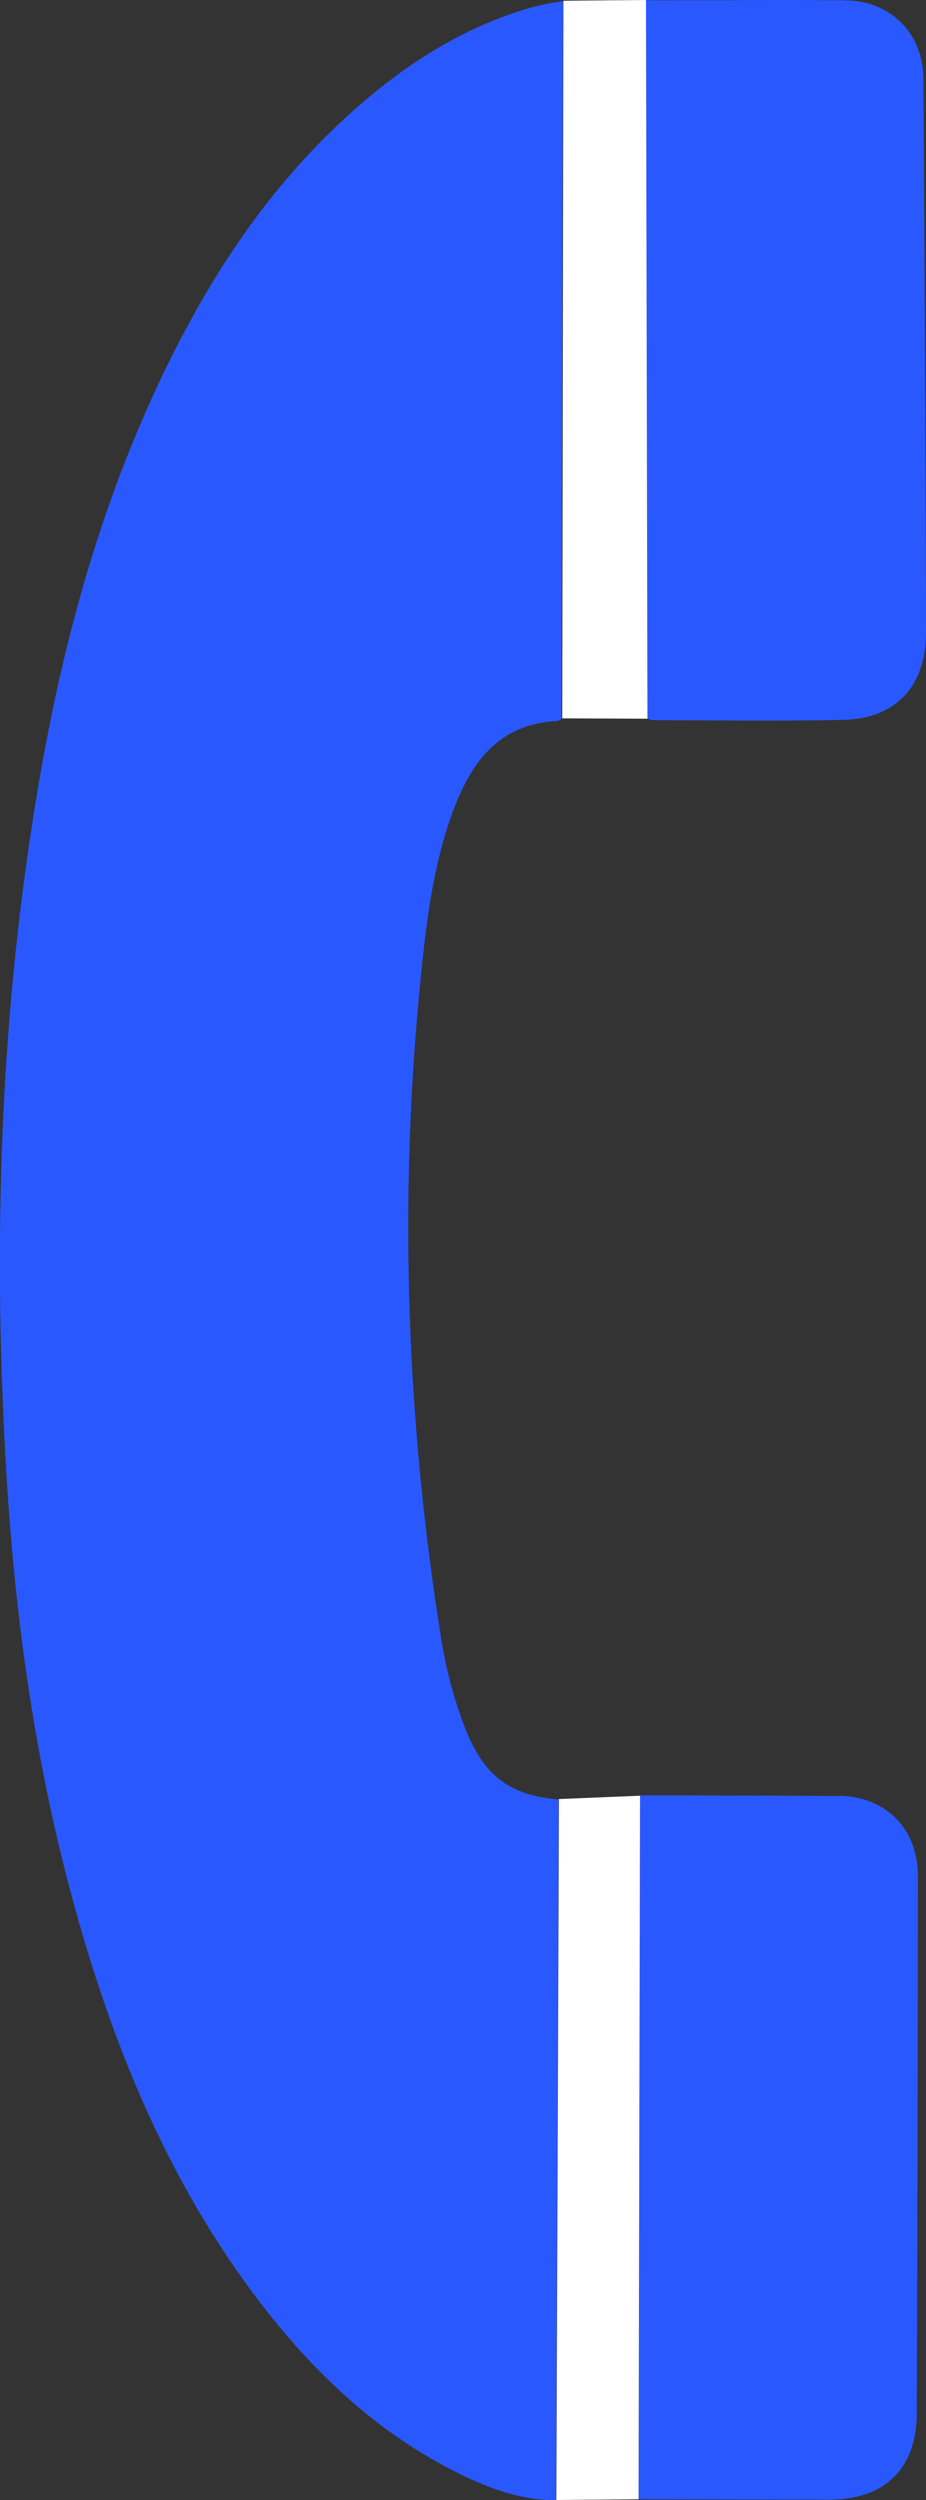
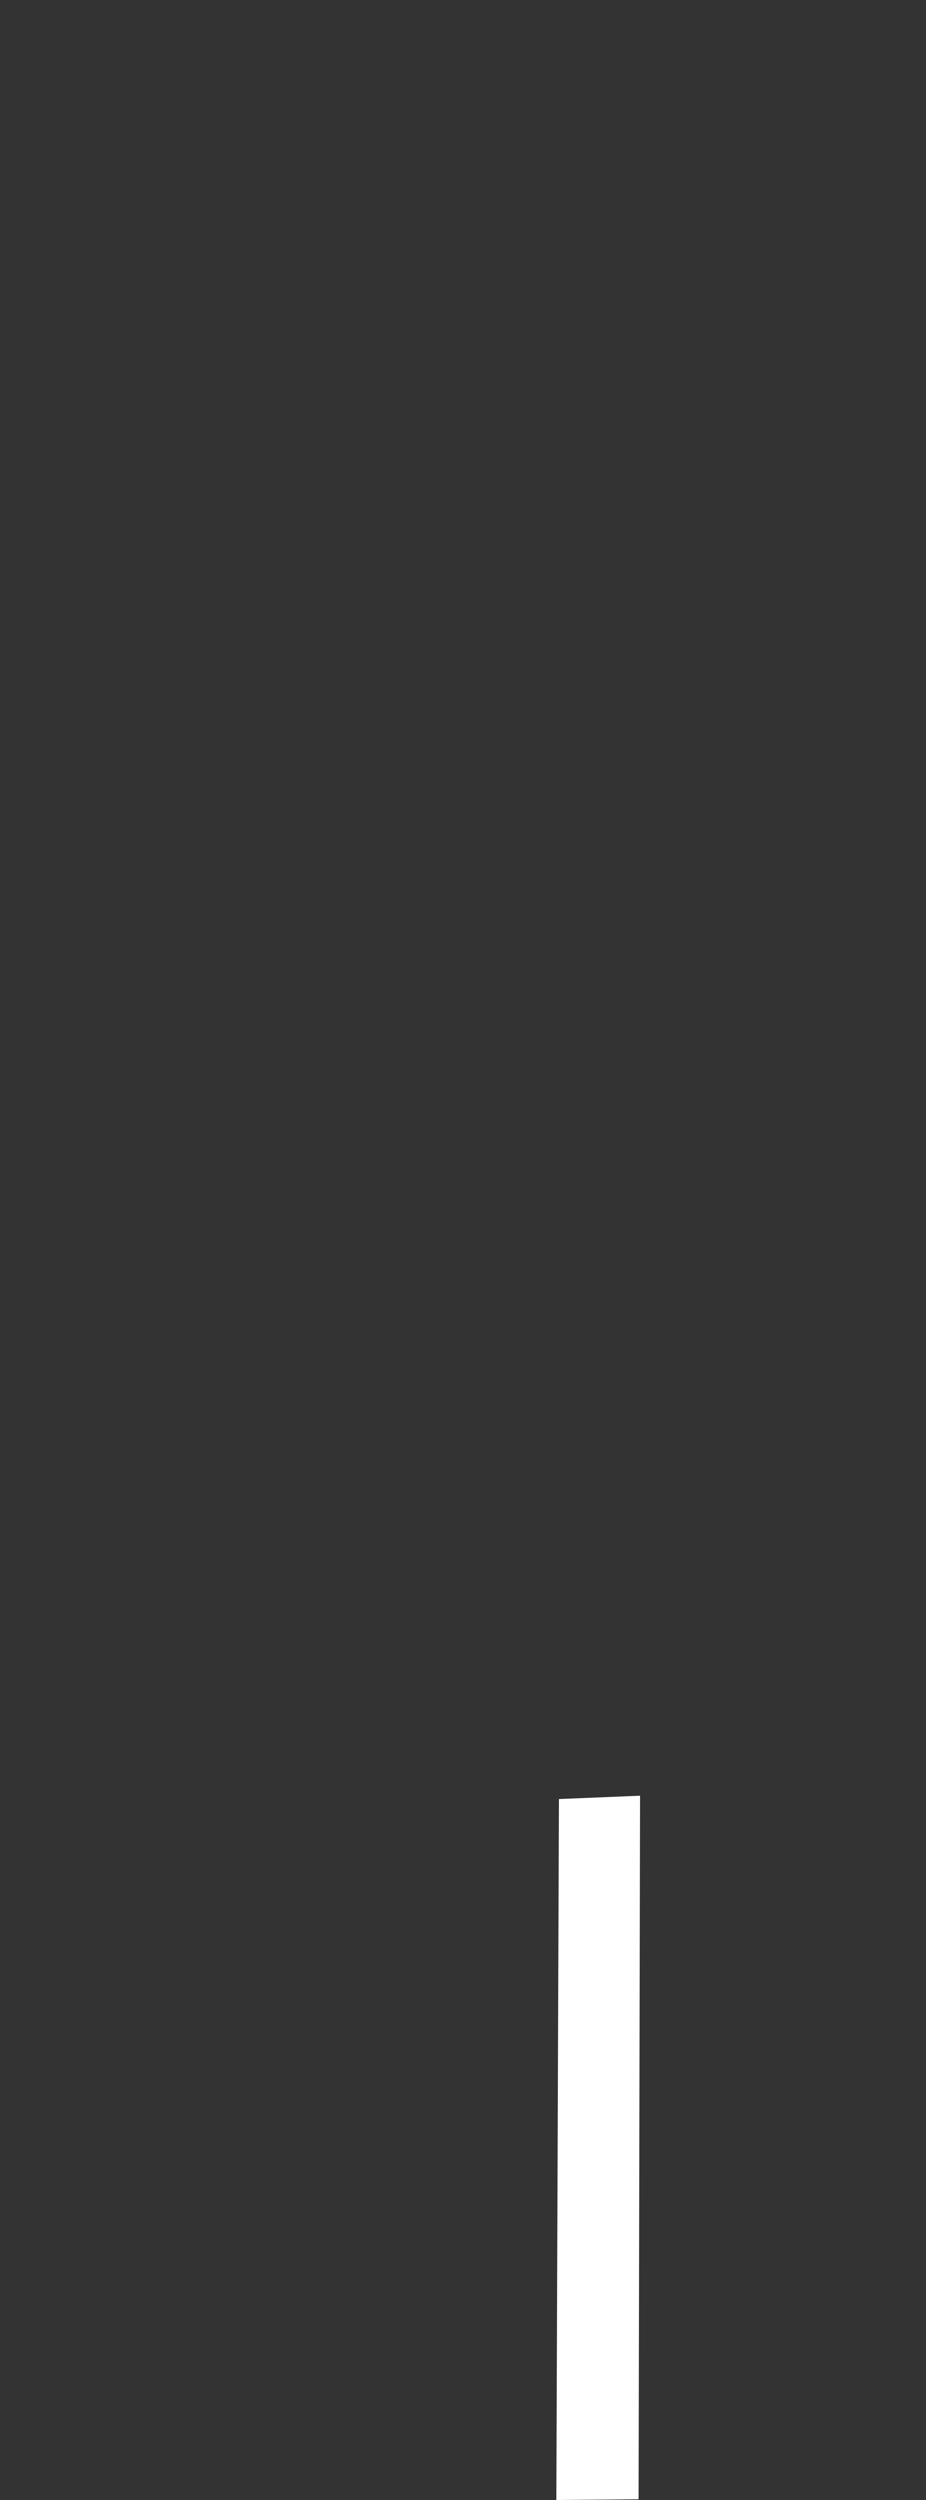
<svg xmlns="http://www.w3.org/2000/svg" id="Layer_2" data-name="Layer 2" viewBox="0 0 25 67.48">
  <rect x="0" y="0" width="25" height="67.48" fill="#333333" stroke="none" />
  <defs>
    <style>
      .cls-1 {
        fill: #fff;
      }

      .cls-1, .cls-2 {
        stroke-width: 0px;
      }

      .cls-2 {
        fill: #2a58ff;
      }
    </style>
  </defs>
  <g id="Layer_1-2" data-name="Layer 1">
-     <path class="cls-2" d="M14.28.22c-2.01.59-3.68,1.75-5.18,3.17-2,1.9-3.48,4.18-4.67,6.65-1.8,3.73-2.84,7.68-3.49,11.75C0,27.62-.18,33.5.15,39.39c.25,4.51.89,8.96,2.22,13.3,1.03,3.37,2.45,6.56,4.6,9.39,1.49,1.96,3.24,3.62,5.47,4.71.8.39,1.62.69,2.57.7.02-6.32.05-12.62.07-18.92-1.49-.12-2.12-.8-2.6-2.13-.25-.69-.44-1.42-.56-2.15-.94-5.88-1.16-11.78-.58-17.71.15-1.53.32-3.06.83-4.52.49-1.39,1.22-2.52,2.89-2.6.02,0,.04-.02.1-.06.01-6.42.02-12.87.04-19.37-.17.03-.27.04-.37.06-.19.04-.38.08-.56.13ZM17.65,19.44c1.71,0,3.43.03,5.14-.01,1.41-.04,2.21-.92,2.21-2.36-.01-4.98-.04-9.96-.07-14.93,0-1.23-.88-2.12-2.1-2.13-1.7-.02-3.4,0-5.11,0-.09,0-.18,0-.29-.01.02,6.5.03,12.95.05,19.4.07.02.12.04.17.04ZM22.63,48.48c-1.55-.02-3.1-.01-4.64-.02-.22,0-.43,0-.71,0-.01,6.36-.02,12.67-.04,19,1.76,0,3.46.01,5.16.01,1.48,0,2.35-.84,2.35-2.33.02-4.84.03-9.67.03-14.51,0-1.27-.87-2.15-2.15-2.16Z" />
-     <polygon class="cls-1" points="15.21 .02 15.18 19.39 17.48 19.4 17.44 0 15.21 .02" />
    <polygon class="cls-1" points="15.09 48.56 15.02 67.48 17.24 67.46 17.28 48.47 15.09 48.56" />
  </g>
</svg>